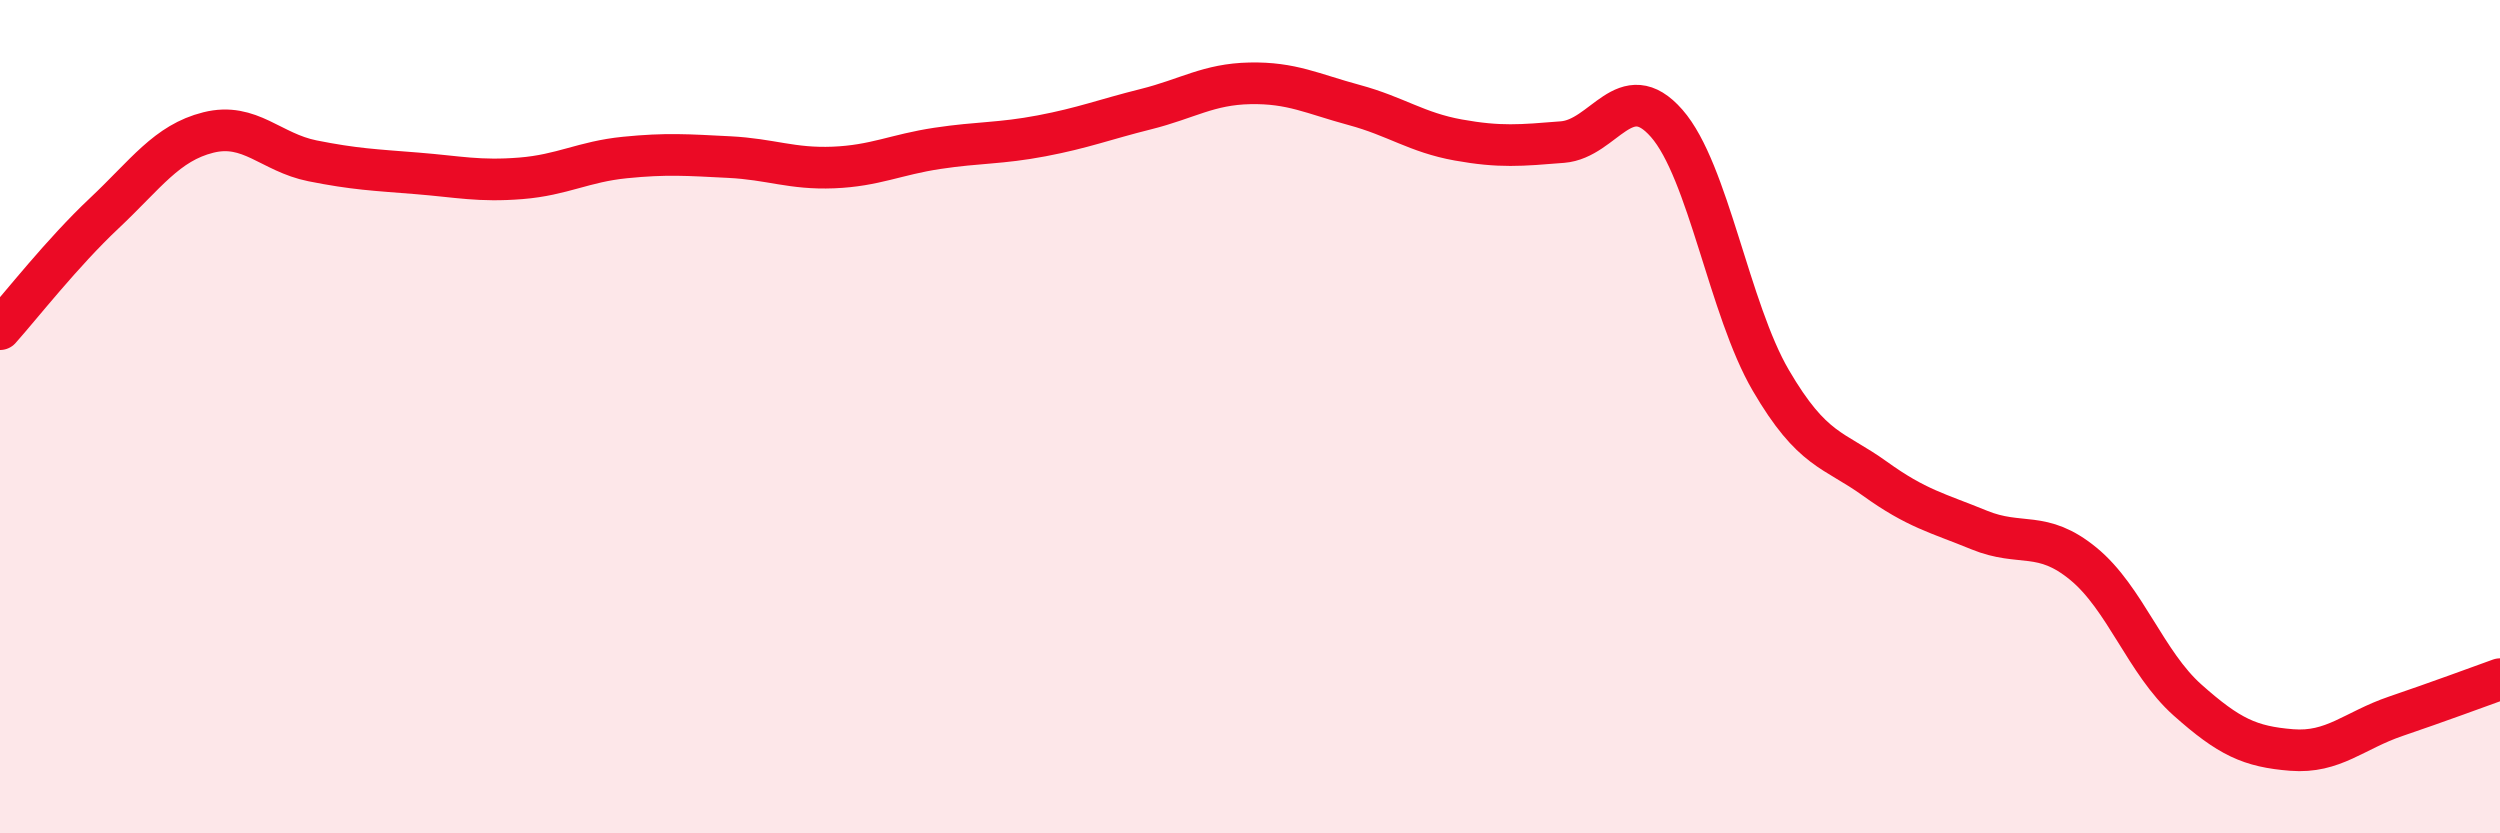
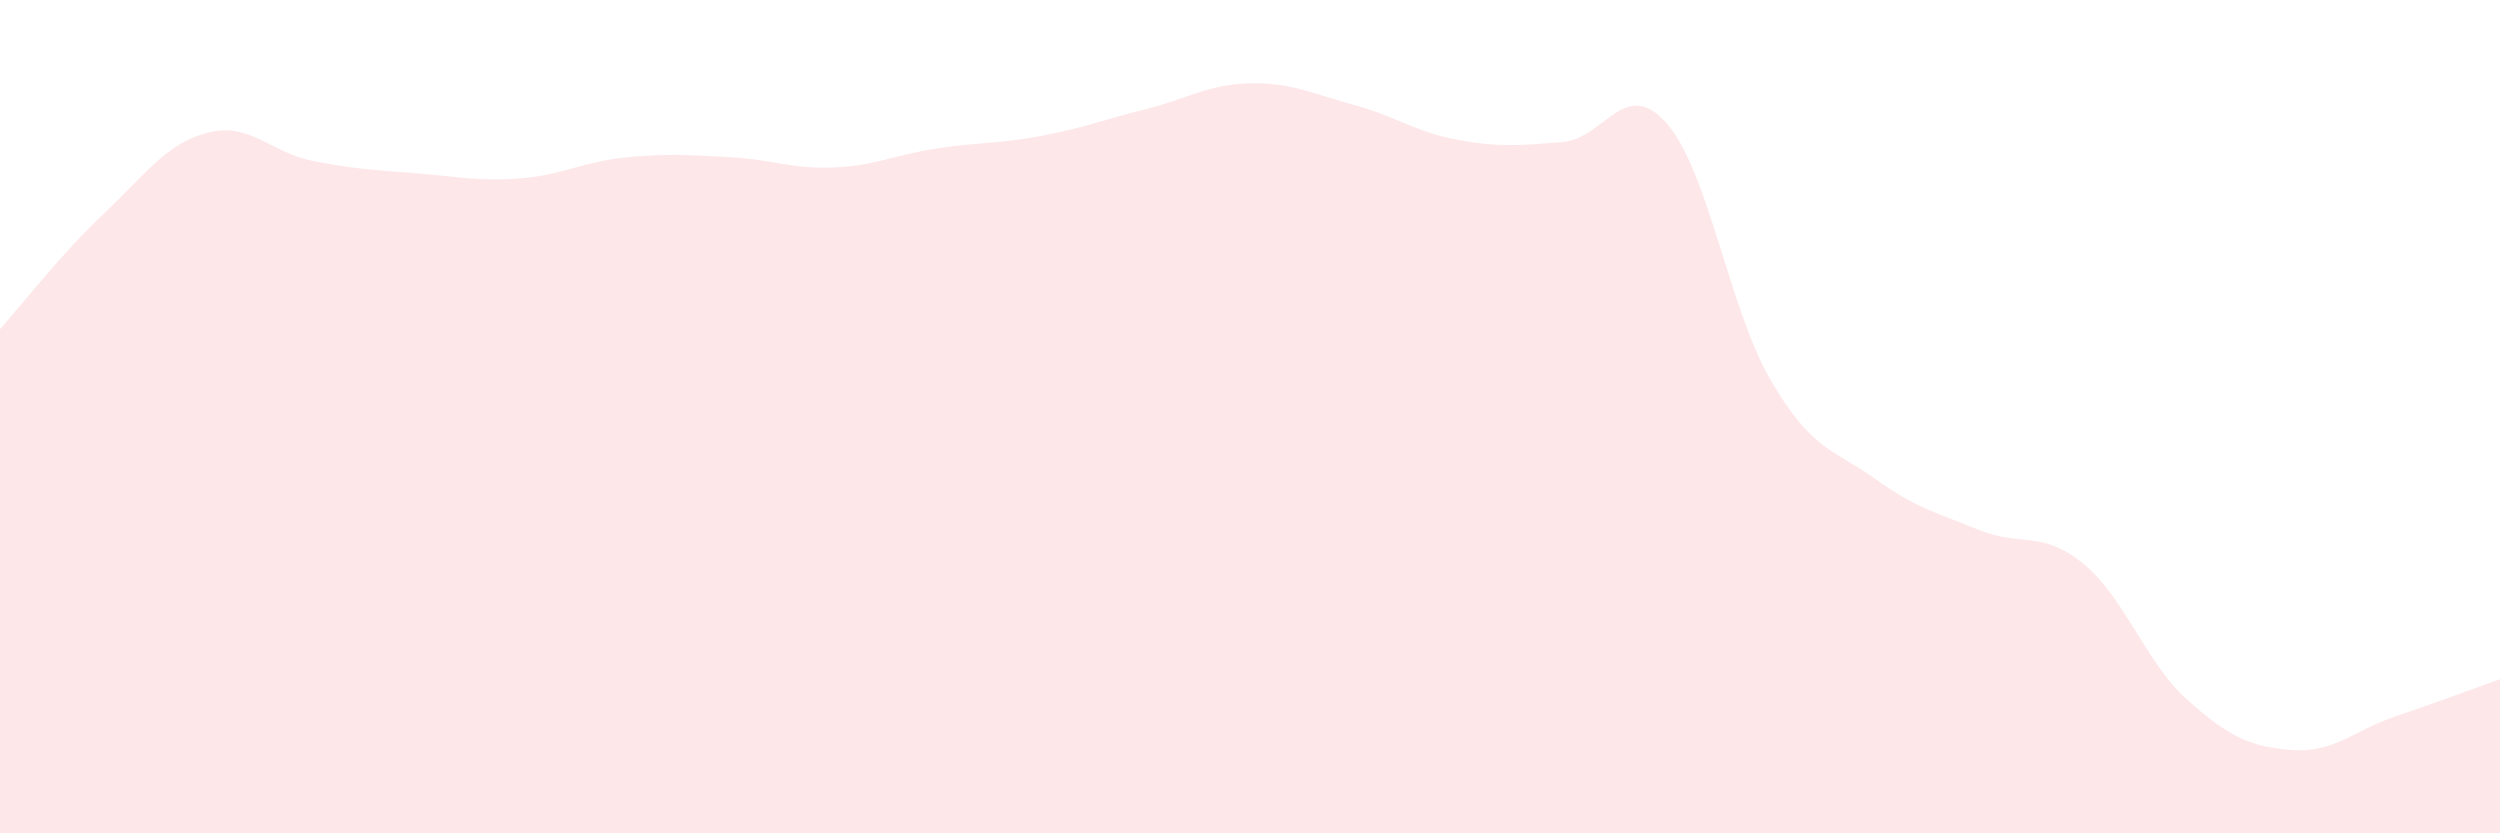
<svg xmlns="http://www.w3.org/2000/svg" width="60" height="20" viewBox="0 0 60 20">
  <path d="M 0,7.9 C 0.5,7.34 1.5,6.06 2.5,5.12 C 3.5,4.18 4,3.43 5,3.18 C 6,2.93 6.5,3.66 7.5,3.86 C 8.5,4.06 9,4.08 10,4.16 C 11,4.24 11.5,4.36 12.5,4.28 C 13.5,4.2 14,3.88 15,3.78 C 16,3.68 16.5,3.72 17.5,3.77 C 18.5,3.82 19,4.06 20,4.02 C 21,3.98 21.5,3.71 22.5,3.56 C 23.5,3.41 24,3.45 25,3.26 C 26,3.07 26.5,2.87 27.5,2.62 C 28.5,2.37 29,2.02 30,2 C 31,1.98 31.5,2.25 32.5,2.52 C 33.5,2.79 34,3.18 35,3.36 C 36,3.54 36.5,3.49 37.5,3.41 C 38.5,3.33 39,1.82 40,2.96 C 41,4.1 41.5,7.42 42.5,9.13 C 43.5,10.84 44,10.77 45,11.49 C 46,12.21 46.5,12.31 47.5,12.72 C 48.5,13.13 49,12.71 50,13.53 C 51,14.35 51.5,15.91 52.5,16.8 C 53.5,17.69 54,17.92 55,18 C 56,18.08 56.5,17.53 57.5,17.19 C 58.5,16.85 59.5,16.48 60,16.3L60 20L0 20Z" fill="#EB0A25" opacity="0.1" stroke-linecap="round" stroke-linejoin="round" />
-   <path d="M 0,7.9 C 0.5,7.34 1.5,6.06 2.5,5.12 C 3.5,4.18 4,3.43 5,3.18 C 6,2.93 6.5,3.66 7.5,3.86 C 8.5,4.06 9,4.08 10,4.16 C 11,4.24 11.5,4.36 12.5,4.28 C 13.5,4.2 14,3.88 15,3.78 C 16,3.68 16.5,3.72 17.5,3.77 C 18.5,3.82 19,4.06 20,4.02 C 21,3.98 21.5,3.71 22.5,3.56 C 23.5,3.41 24,3.45 25,3.26 C 26,3.07 26.5,2.87 27.5,2.62 C 28.5,2.37 29,2.02 30,2 C 31,1.98 31.5,2.25 32.5,2.52 C 33.5,2.79 34,3.18 35,3.36 C 36,3.54 36.5,3.49 37.5,3.41 C 38.5,3.33 39,1.82 40,2.96 C 41,4.1 41.5,7.42 42.5,9.13 C 43.5,10.84 44,10.77 45,11.49 C 46,12.21 46.5,12.31 47.5,12.72 C 48.5,13.13 49,12.71 50,13.53 C 51,14.35 51.5,15.91 52.5,16.8 C 53.5,17.69 54,17.92 55,18 C 56,18.08 56.5,17.53 57.5,17.19 C 58.5,16.85 59.5,16.48 60,16.3" stroke="#EB0A25" stroke-width="1" fill="none" stroke-linecap="round" stroke-linejoin="round" />
</svg>